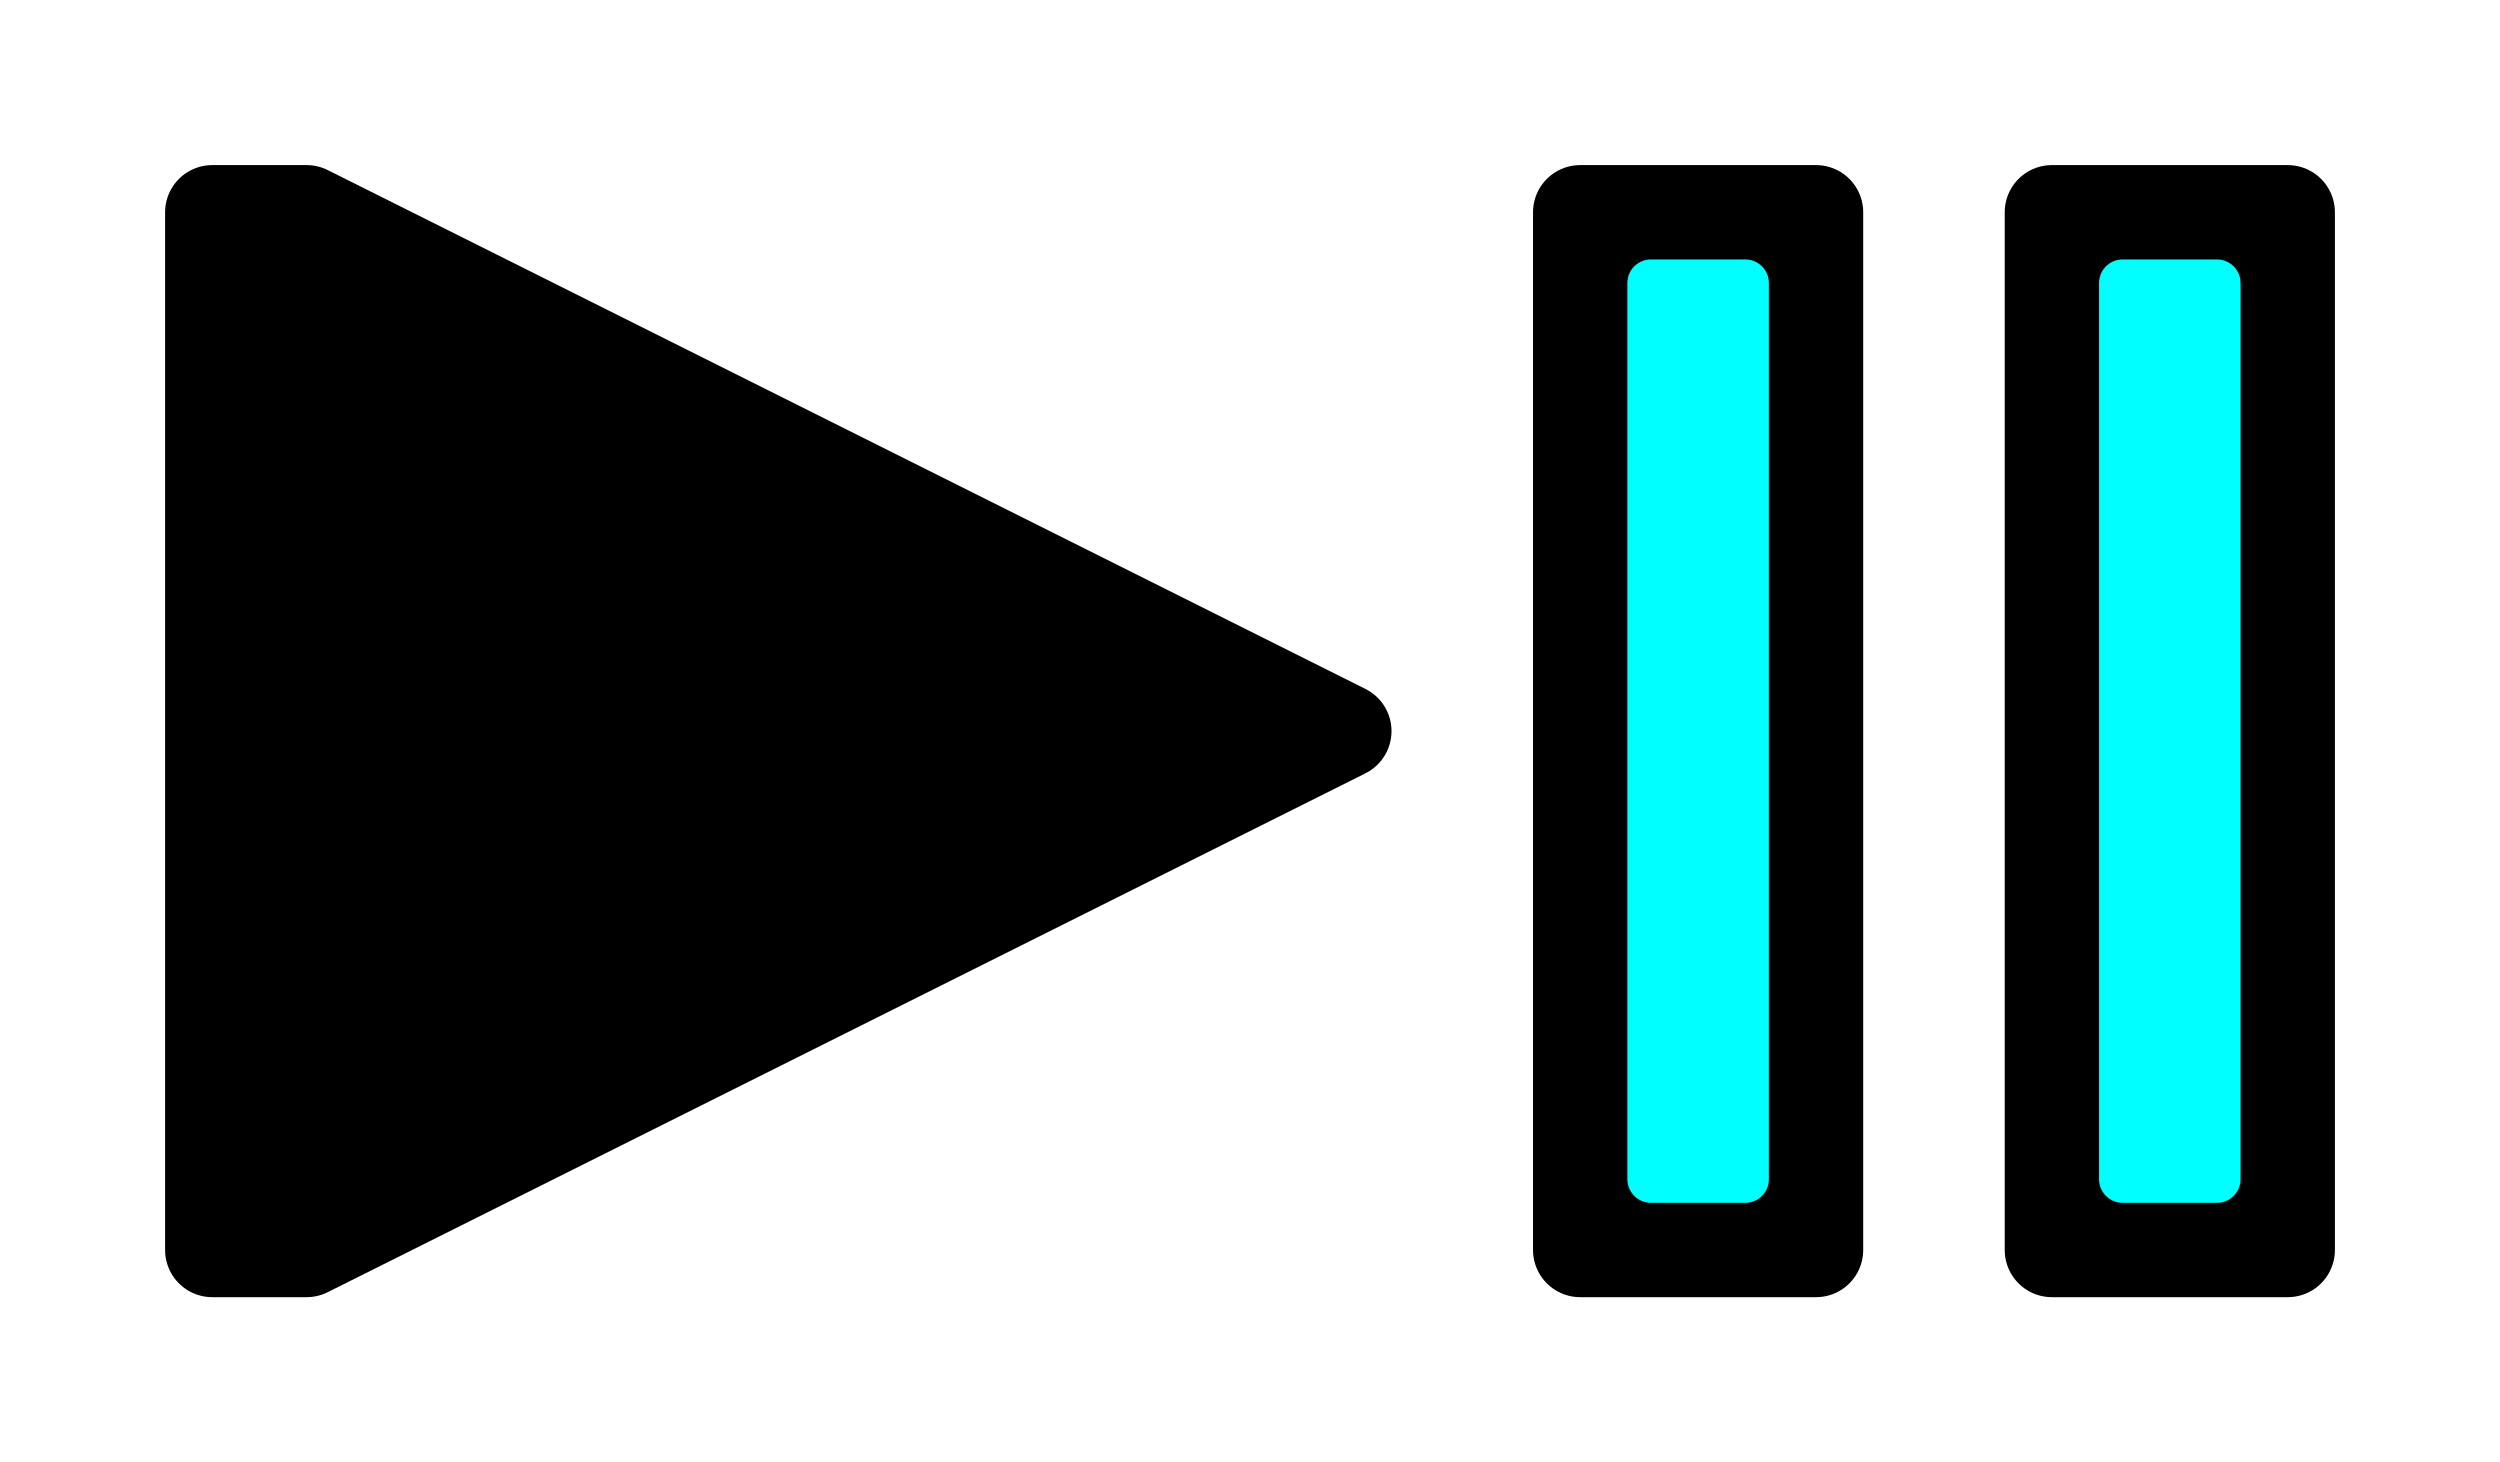
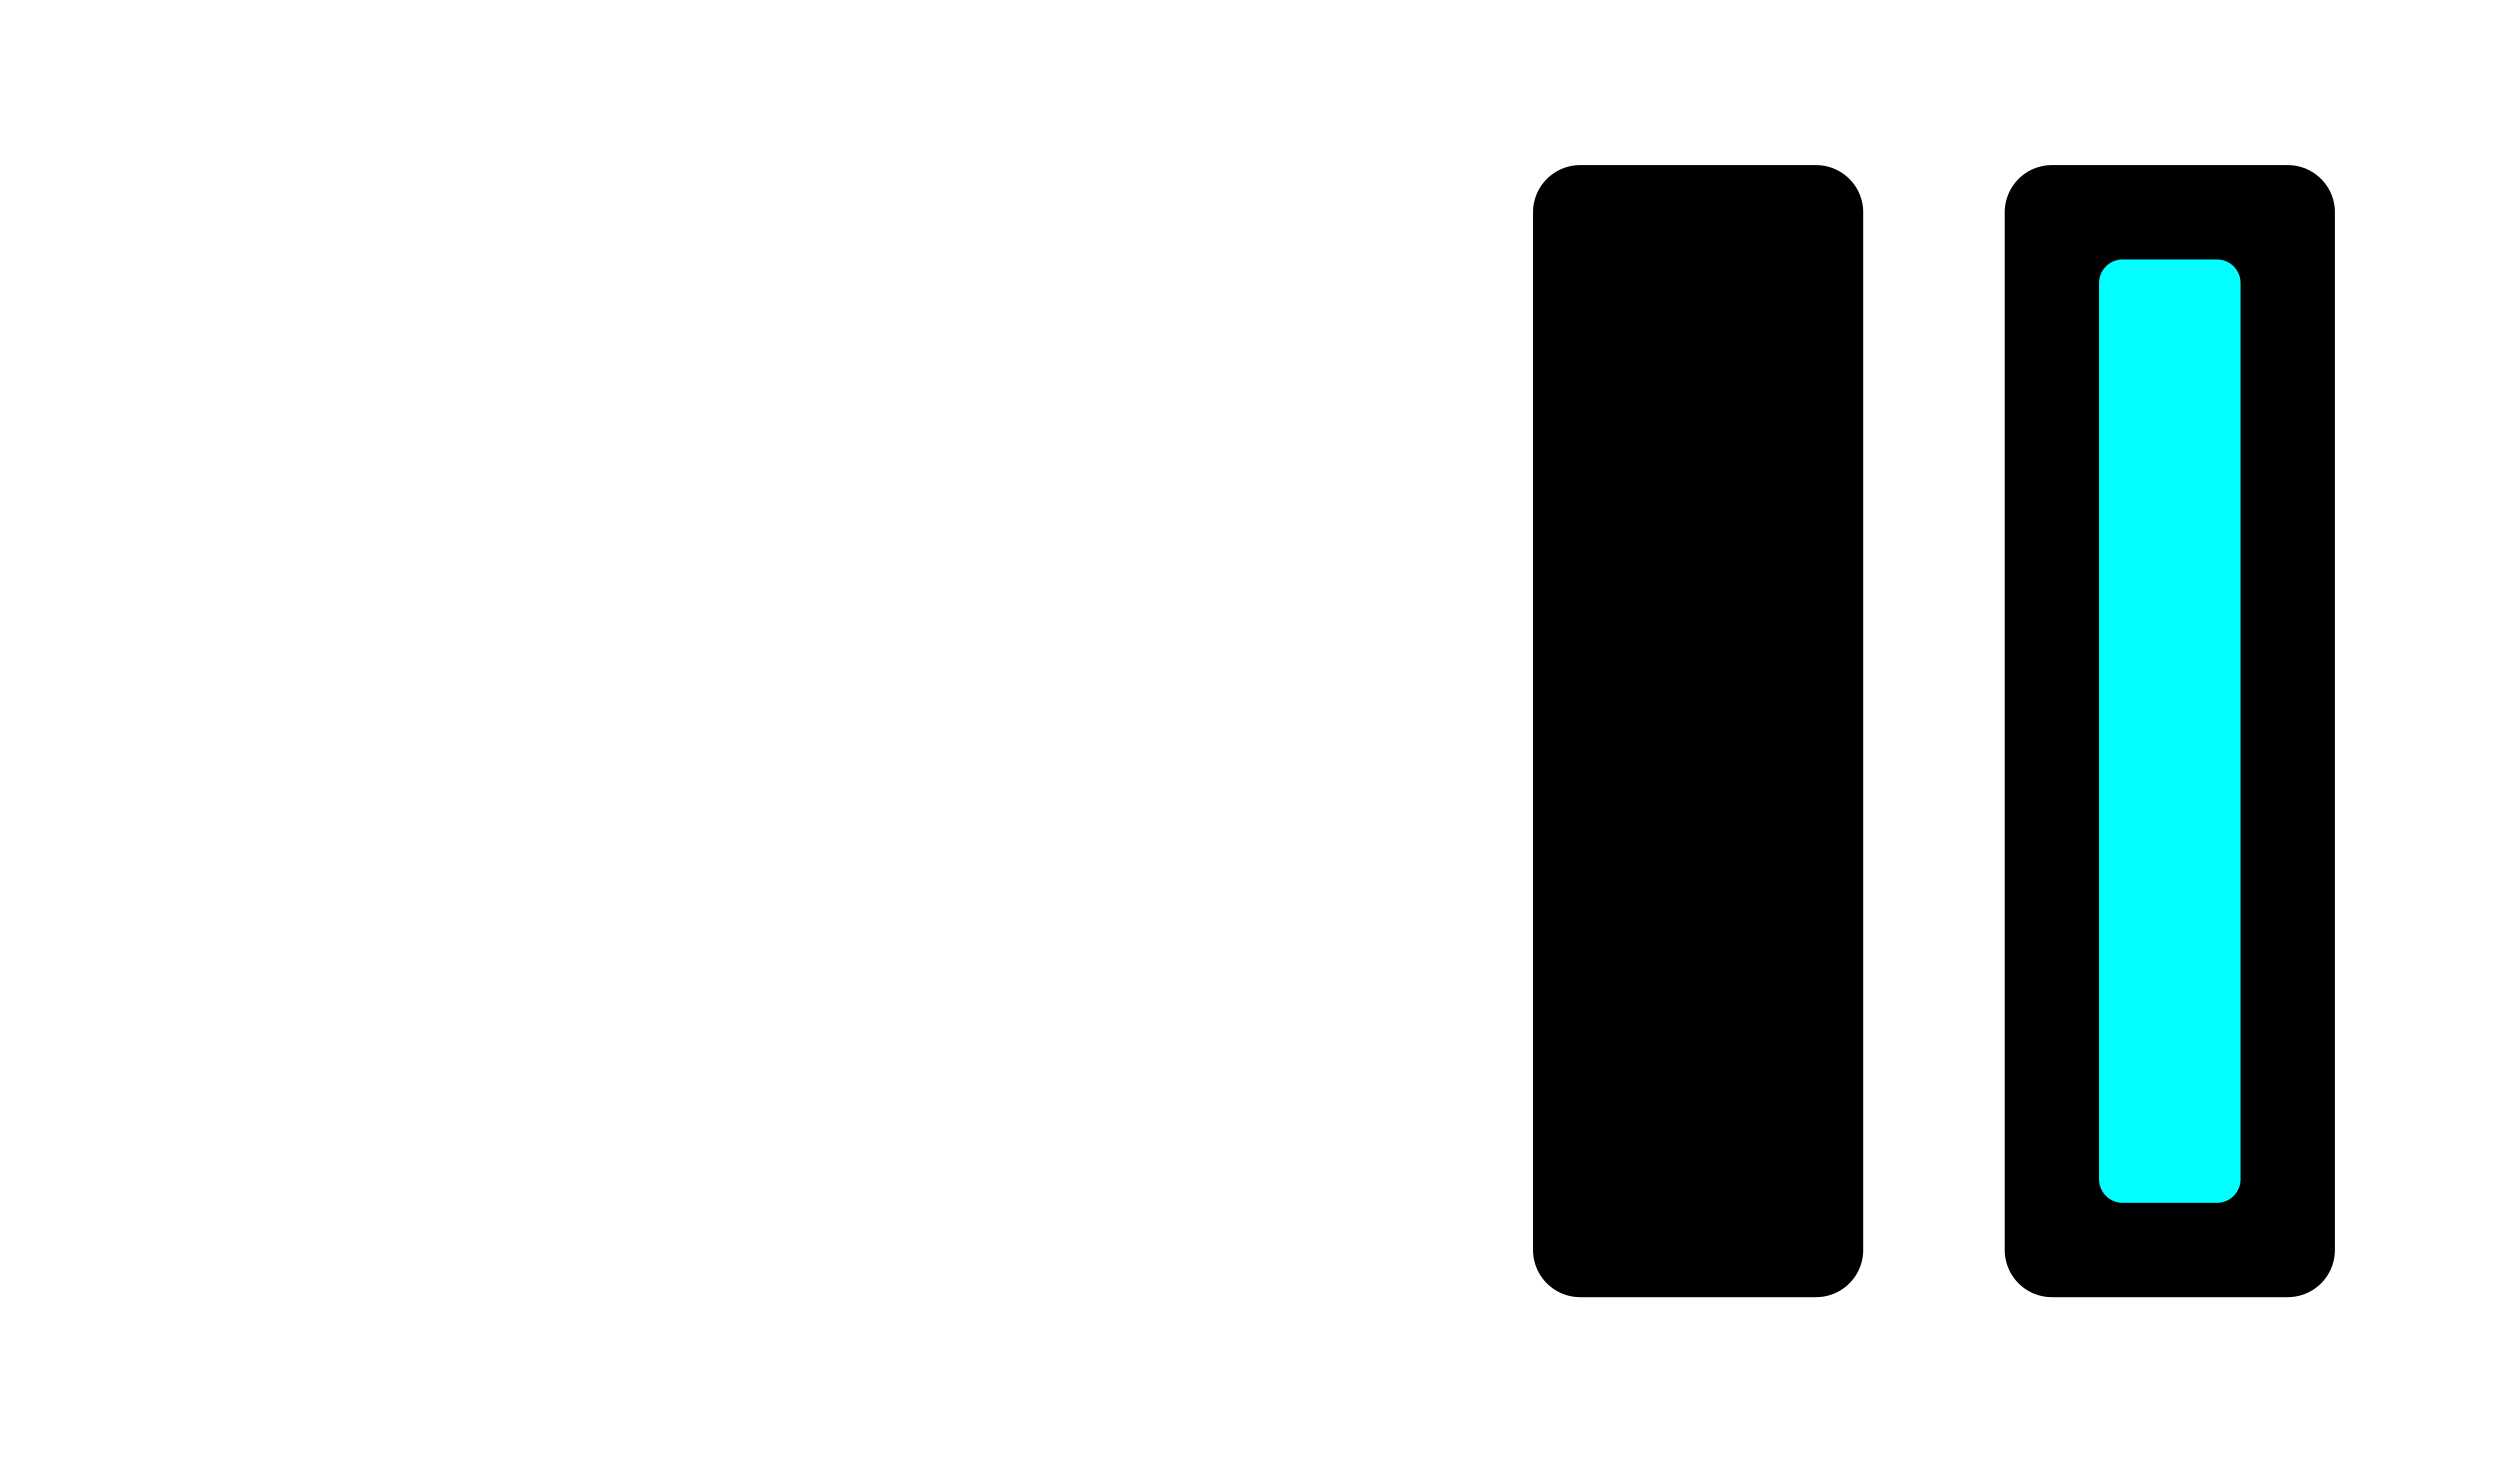
<svg xmlns="http://www.w3.org/2000/svg" width="53" height="31">
-   <path stroke="#000" fill="#000" d="m4.5,4.5 l0,22 l2,0 l22,-11  l-22,-11 z" stroke-width="2" stroke-linejoin="round" />
  <rect stroke="#000" fill="#000" height="22" width="5" y="4.5" x="33.5" stroke-width="2" stroke-linejoin="round" />
-   <rect stroke="#0FF" fill="#0FF" height="19" width="2" y="6" x="35" stroke-width="1" stroke-linejoin="round" />
  <rect stroke="#000" fill="#000" height="22" width="5" y="4.5" x="43.5" stroke-width="2" stroke-linejoin="round" />
  <rect stroke="#0FF" fill="#0FF" height="19" width="2" y="6" x="45" stroke-width="1" stroke-linejoin="round" />
</svg>